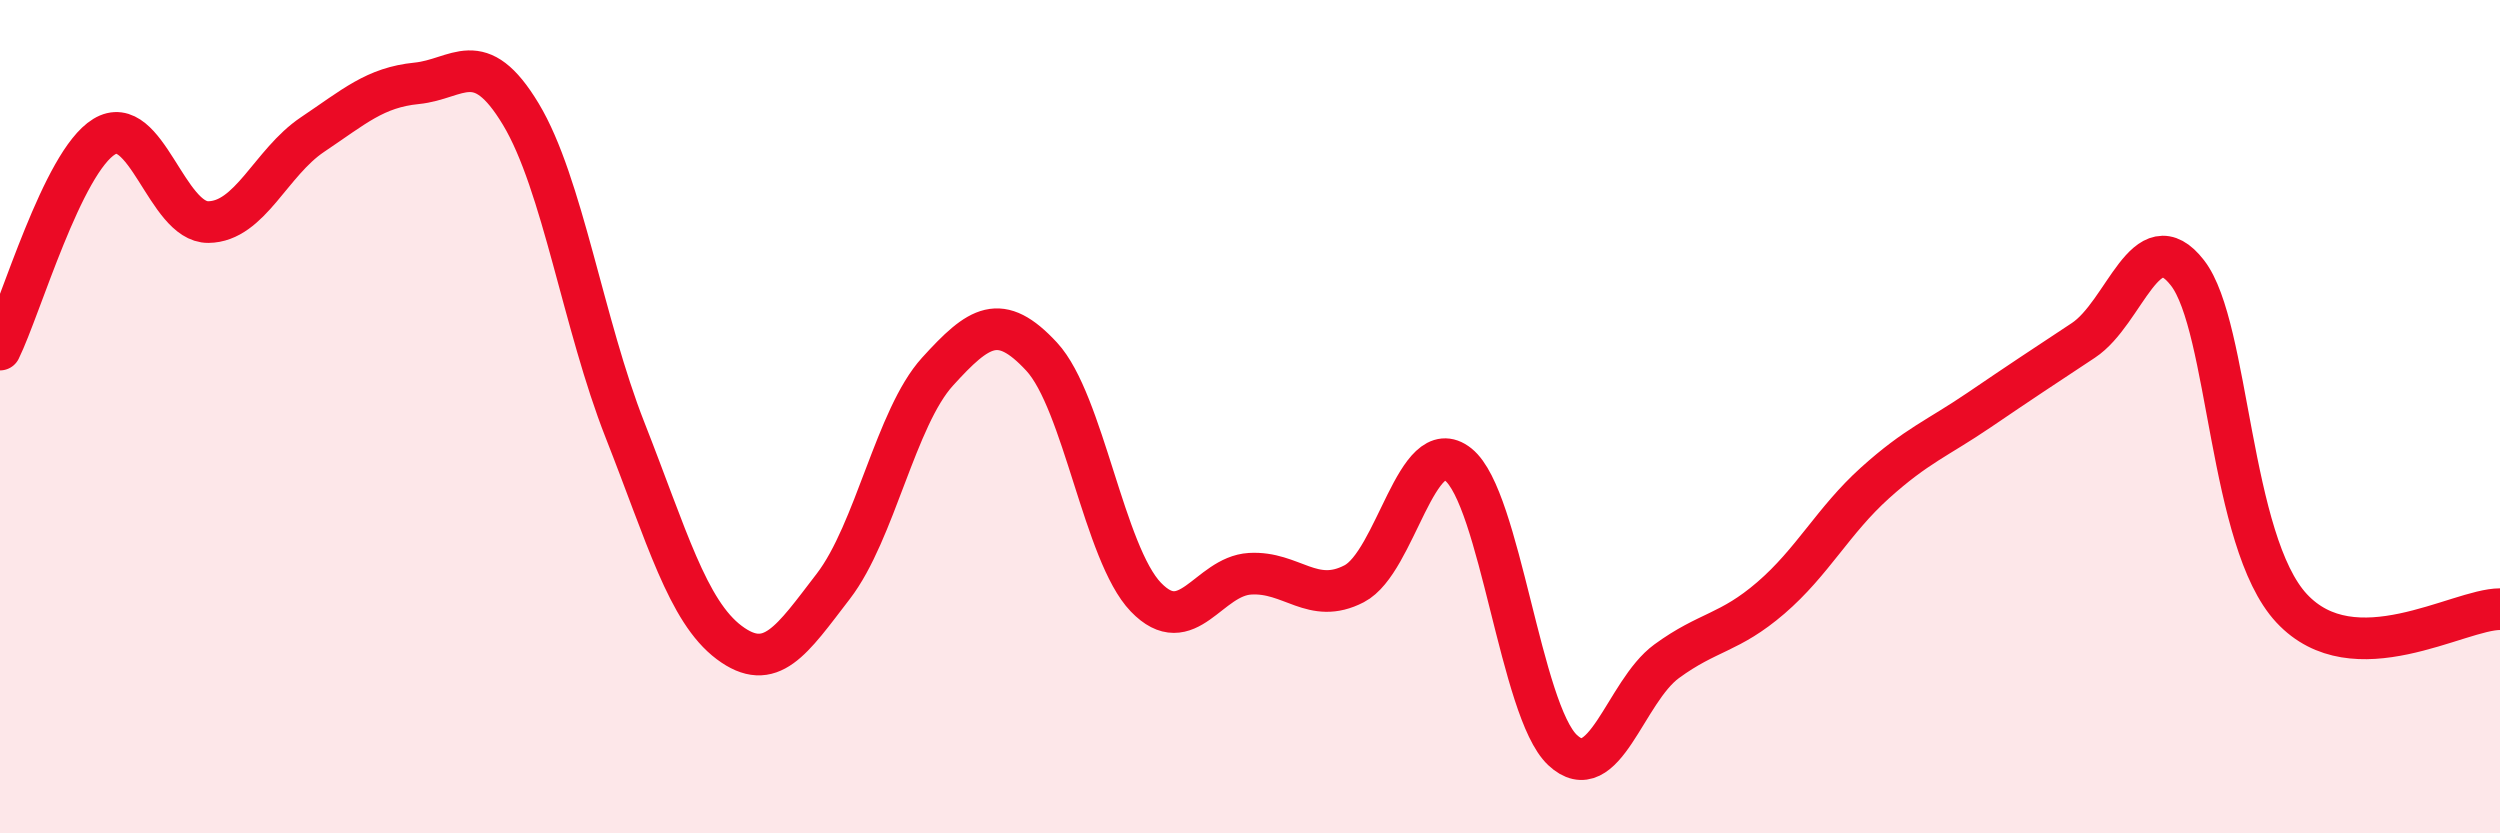
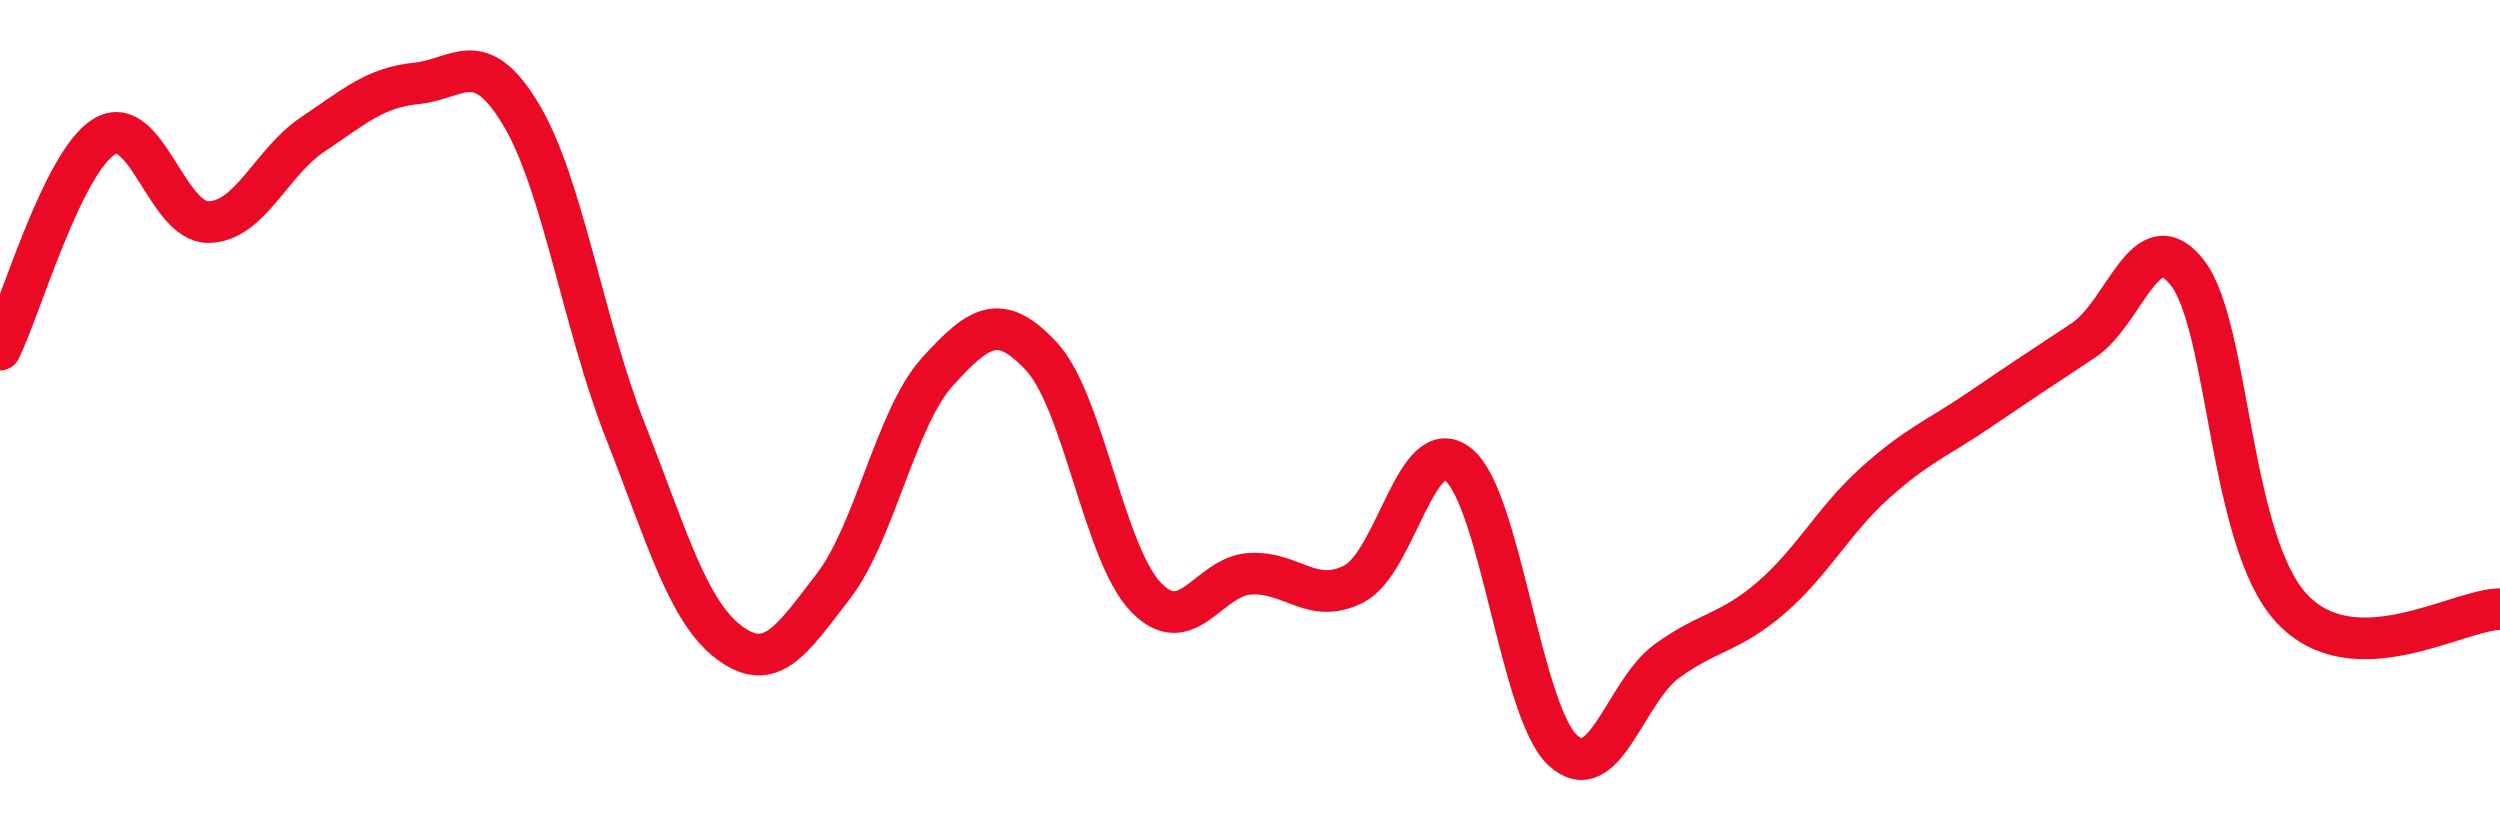
<svg xmlns="http://www.w3.org/2000/svg" width="60" height="20" viewBox="0 0 60 20">
-   <path d="M 0,8.39 C 0.5,7.37 1.5,3.89 2.5,3.28 C 3.5,2.67 4,5.34 5,5.33 C 6,5.32 6.5,3.9 7.5,3.23 C 8.5,2.56 9,2.1 10,2 C 11,1.9 11.5,1.08 12.5,2.74 C 13.5,4.4 14,7.78 15,10.32 C 16,12.86 16.5,14.67 17.5,15.42 C 18.5,16.17 19,15.37 20,14.07 C 21,12.77 21.5,10.02 22.5,8.92 C 23.5,7.82 24,7.48 25,8.56 C 26,9.64 26.5,13.29 27.5,14.33 C 28.5,15.37 29,13.83 30,13.77 C 31,13.71 31.5,14.53 32.5,14.01 C 33.5,13.49 34,10.35 35,11.15 C 36,11.95 36.5,17.06 37.5,18 C 38.5,18.94 39,16.6 40,15.87 C 41,15.14 41.5,15.21 42.5,14.35 C 43.5,13.49 44,12.49 45,11.59 C 46,10.69 46.5,10.52 47.5,9.84 C 48.5,9.16 49,8.83 50,8.17 C 51,7.51 51.5,5.26 52.5,6.55 C 53.5,7.84 53.5,12.99 55,14.6 C 56.5,16.21 59,14.62 60,14.62L60 20L0 20Z" fill="#EB0A25" opacity="0.1" stroke-linecap="round" stroke-linejoin="round" />
  <path d="M 0,8.39 C 0.5,7.37 1.5,3.89 2.5,3.28 C 3.5,2.67 4,5.34 5,5.33 C 6,5.32 6.5,3.9 7.5,3.23 C 8.5,2.56 9,2.1 10,2 C 11,1.9 11.5,1.08 12.5,2.74 C 13.5,4.4 14,7.78 15,10.32 C 16,12.86 16.5,14.67 17.5,15.42 C 18.5,16.17 19,15.37 20,14.07 C 21,12.77 21.5,10.02 22.5,8.92 C 23.5,7.82 24,7.48 25,8.56 C 26,9.64 26.5,13.29 27.5,14.33 C 28.5,15.37 29,13.83 30,13.77 C 31,13.71 31.5,14.53 32.5,14.01 C 33.5,13.49 34,10.35 35,11.15 C 36,11.95 36.5,17.06 37.5,18 C 38.5,18.94 39,16.6 40,15.87 C 41,15.14 41.5,15.21 42.5,14.35 C 43.5,13.49 44,12.49 45,11.59 C 46,10.69 46.5,10.52 47.5,9.84 C 48.5,9.16 49,8.83 50,8.17 C 51,7.51 51.5,5.26 52.5,6.55 C 53.5,7.84 53.5,12.99 55,14.6 C 56.5,16.21 59,14.62 60,14.62" stroke="#EB0A25" stroke-width="1" fill="none" stroke-linecap="round" stroke-linejoin="round" />
</svg>